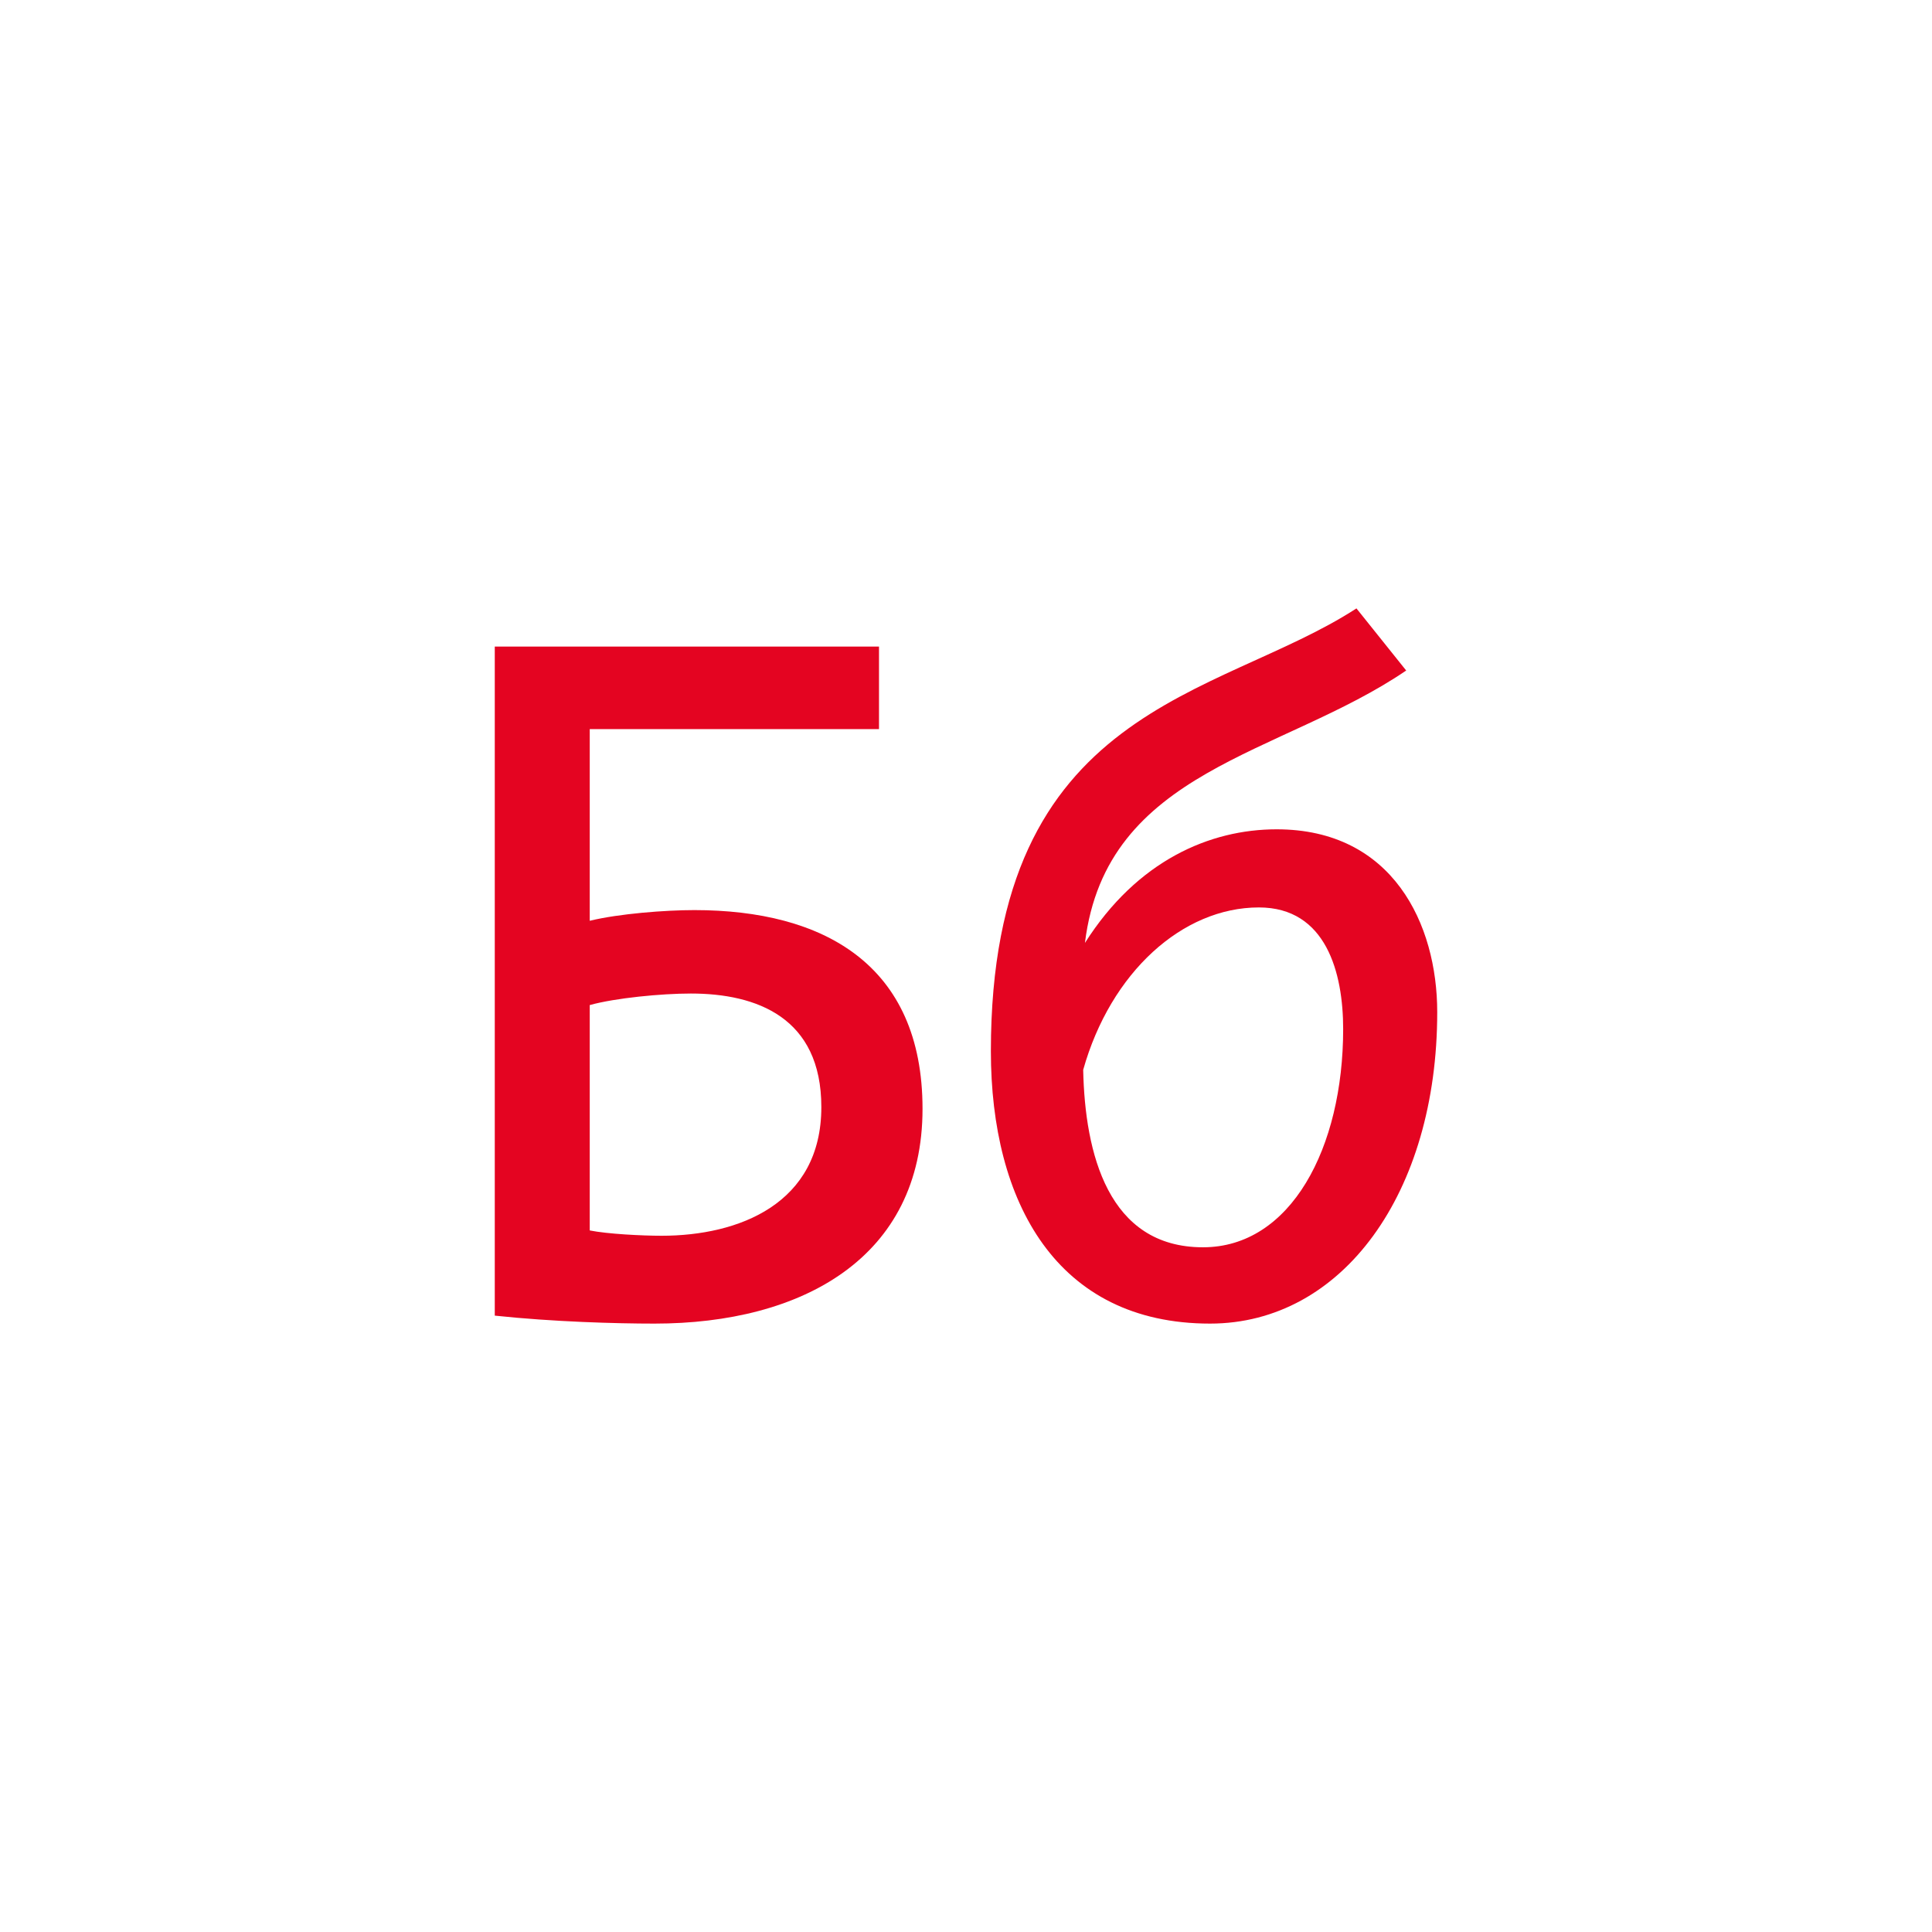
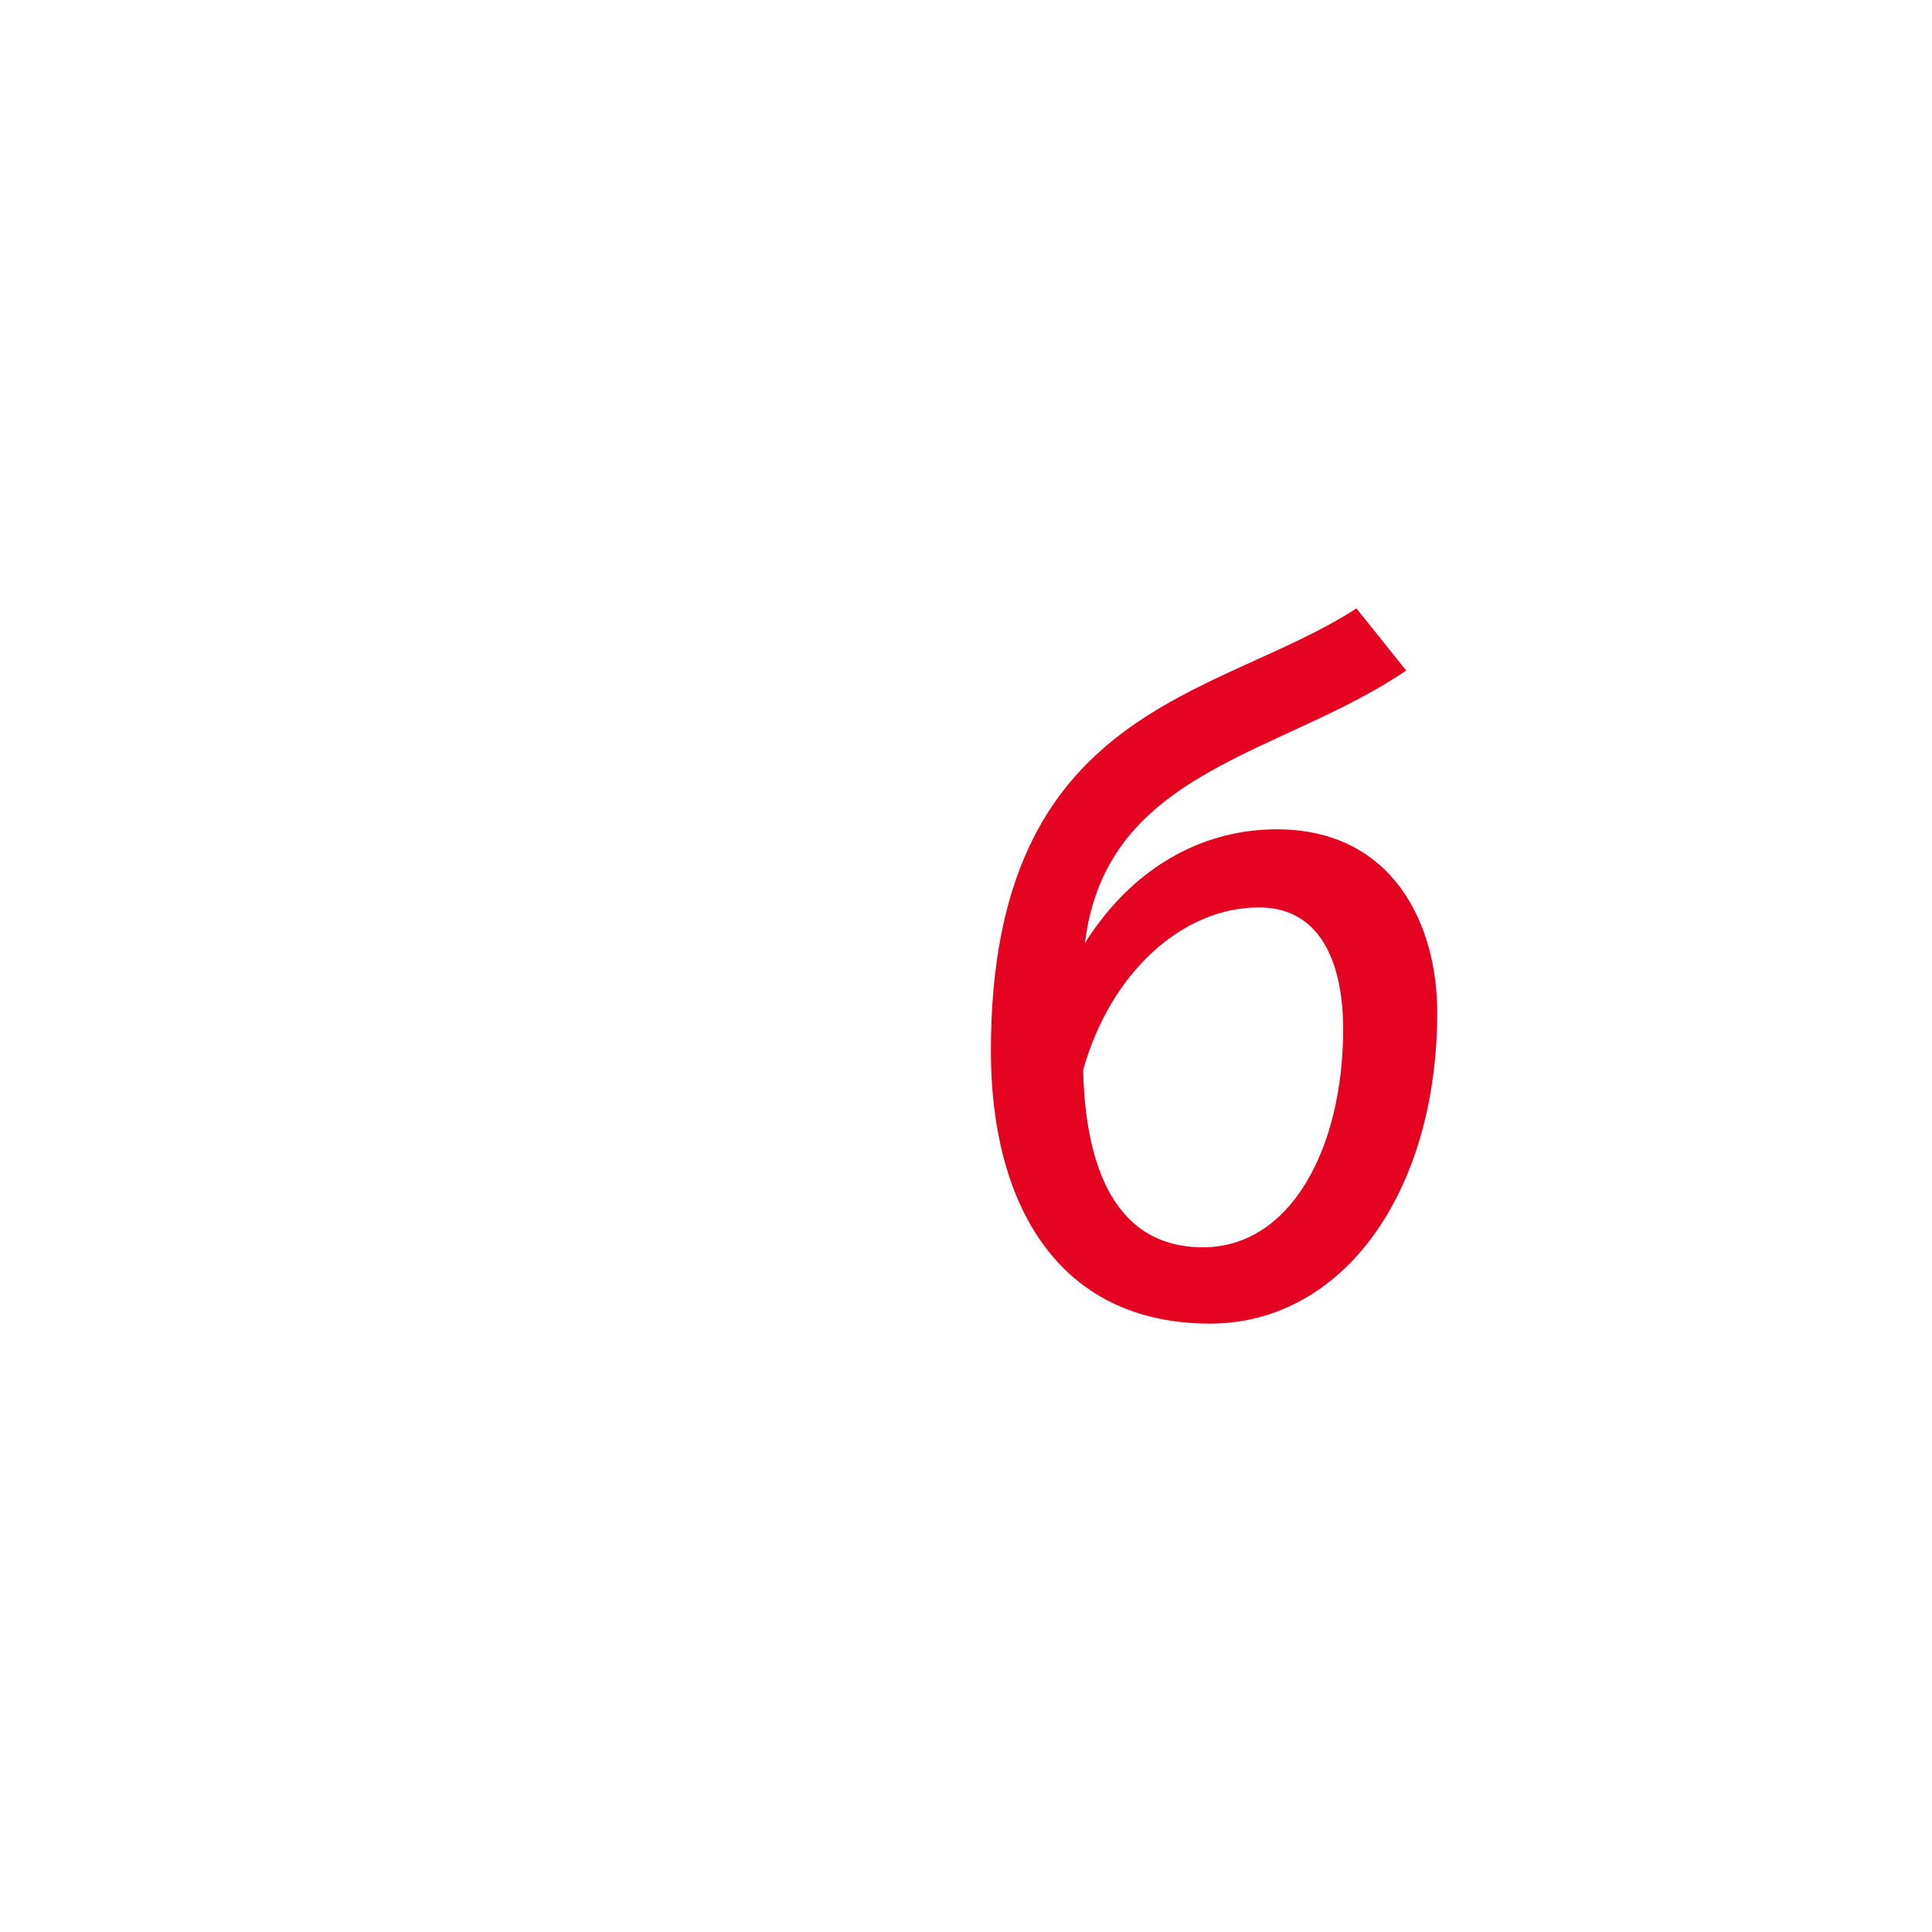
<svg xmlns="http://www.w3.org/2000/svg" width="32" height="32" viewBox="0 0 32 32" fill="none">
-   <rect width="32" height="32" fill="white" />
-   <path d="M9.768 12.076V15.251C10.253 15.133 11.017 15.074 11.502 15.074C13.633 15.074 15.28 15.971 15.28 18.366C15.28 20.835 13.281 21.923 10.841 21.923C10.209 21.923 9.165 21.894 8.195 21.791V10.709H14.559V12.076H9.768ZM9.768 16.647V20.38C10.062 20.439 10.635 20.468 10.958 20.468C12.237 20.468 13.604 19.939 13.604 18.337C13.604 16.852 12.531 16.456 11.443 16.456C10.958 16.456 10.194 16.529 9.768 16.647Z" fill="#E40421" />
  <path d="M21.145 13.736C23.07 13.736 23.805 15.309 23.805 16.764C23.805 19.762 22.232 21.923 20.042 21.923C17.5 21.923 16.412 19.91 16.412 17.411C16.412 11.664 20.16 11.576 22.467 10.077L23.291 11.106C21.218 12.517 18.323 12.737 17.97 15.618C18.837 14.251 20.042 13.736 21.145 13.736ZM19.925 20.659C21.38 20.659 22.247 19.013 22.247 17.044C22.247 16.117 21.968 15.03 20.851 15.03C19.587 15.03 18.396 16.103 17.941 17.72C17.97 19.101 18.352 20.659 19.925 20.659Z" fill="#E40421" />
</svg>